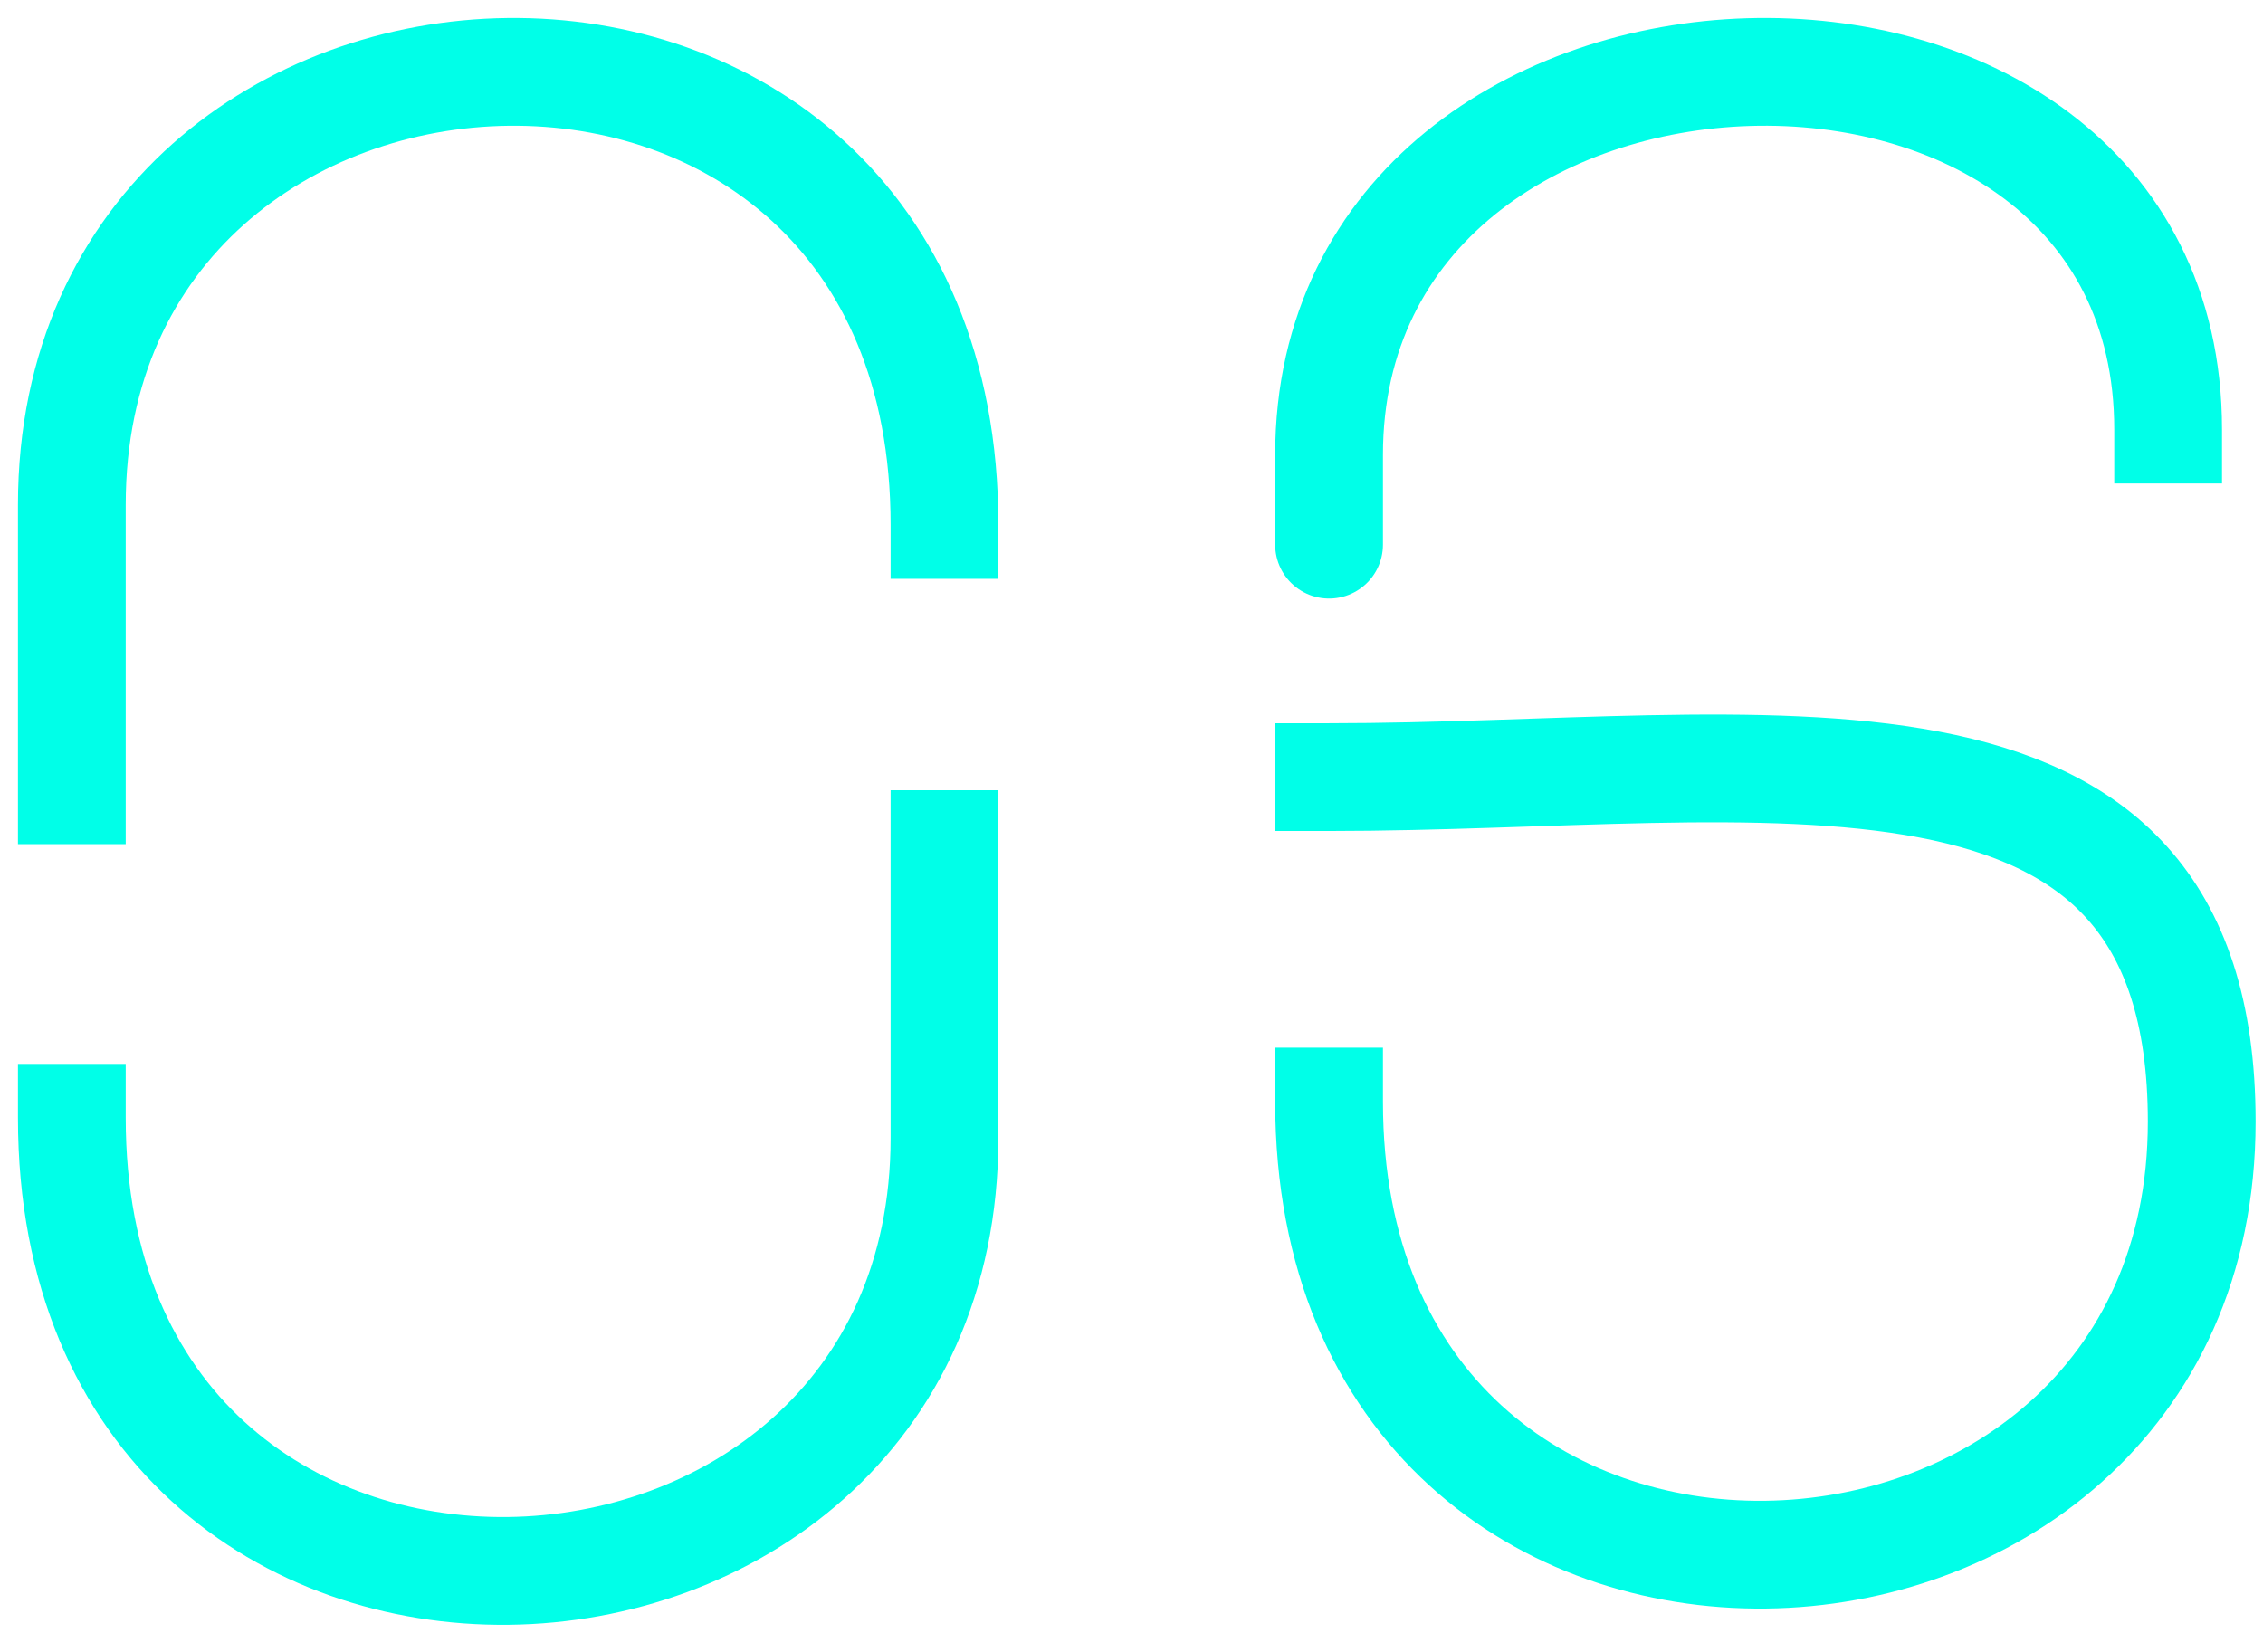
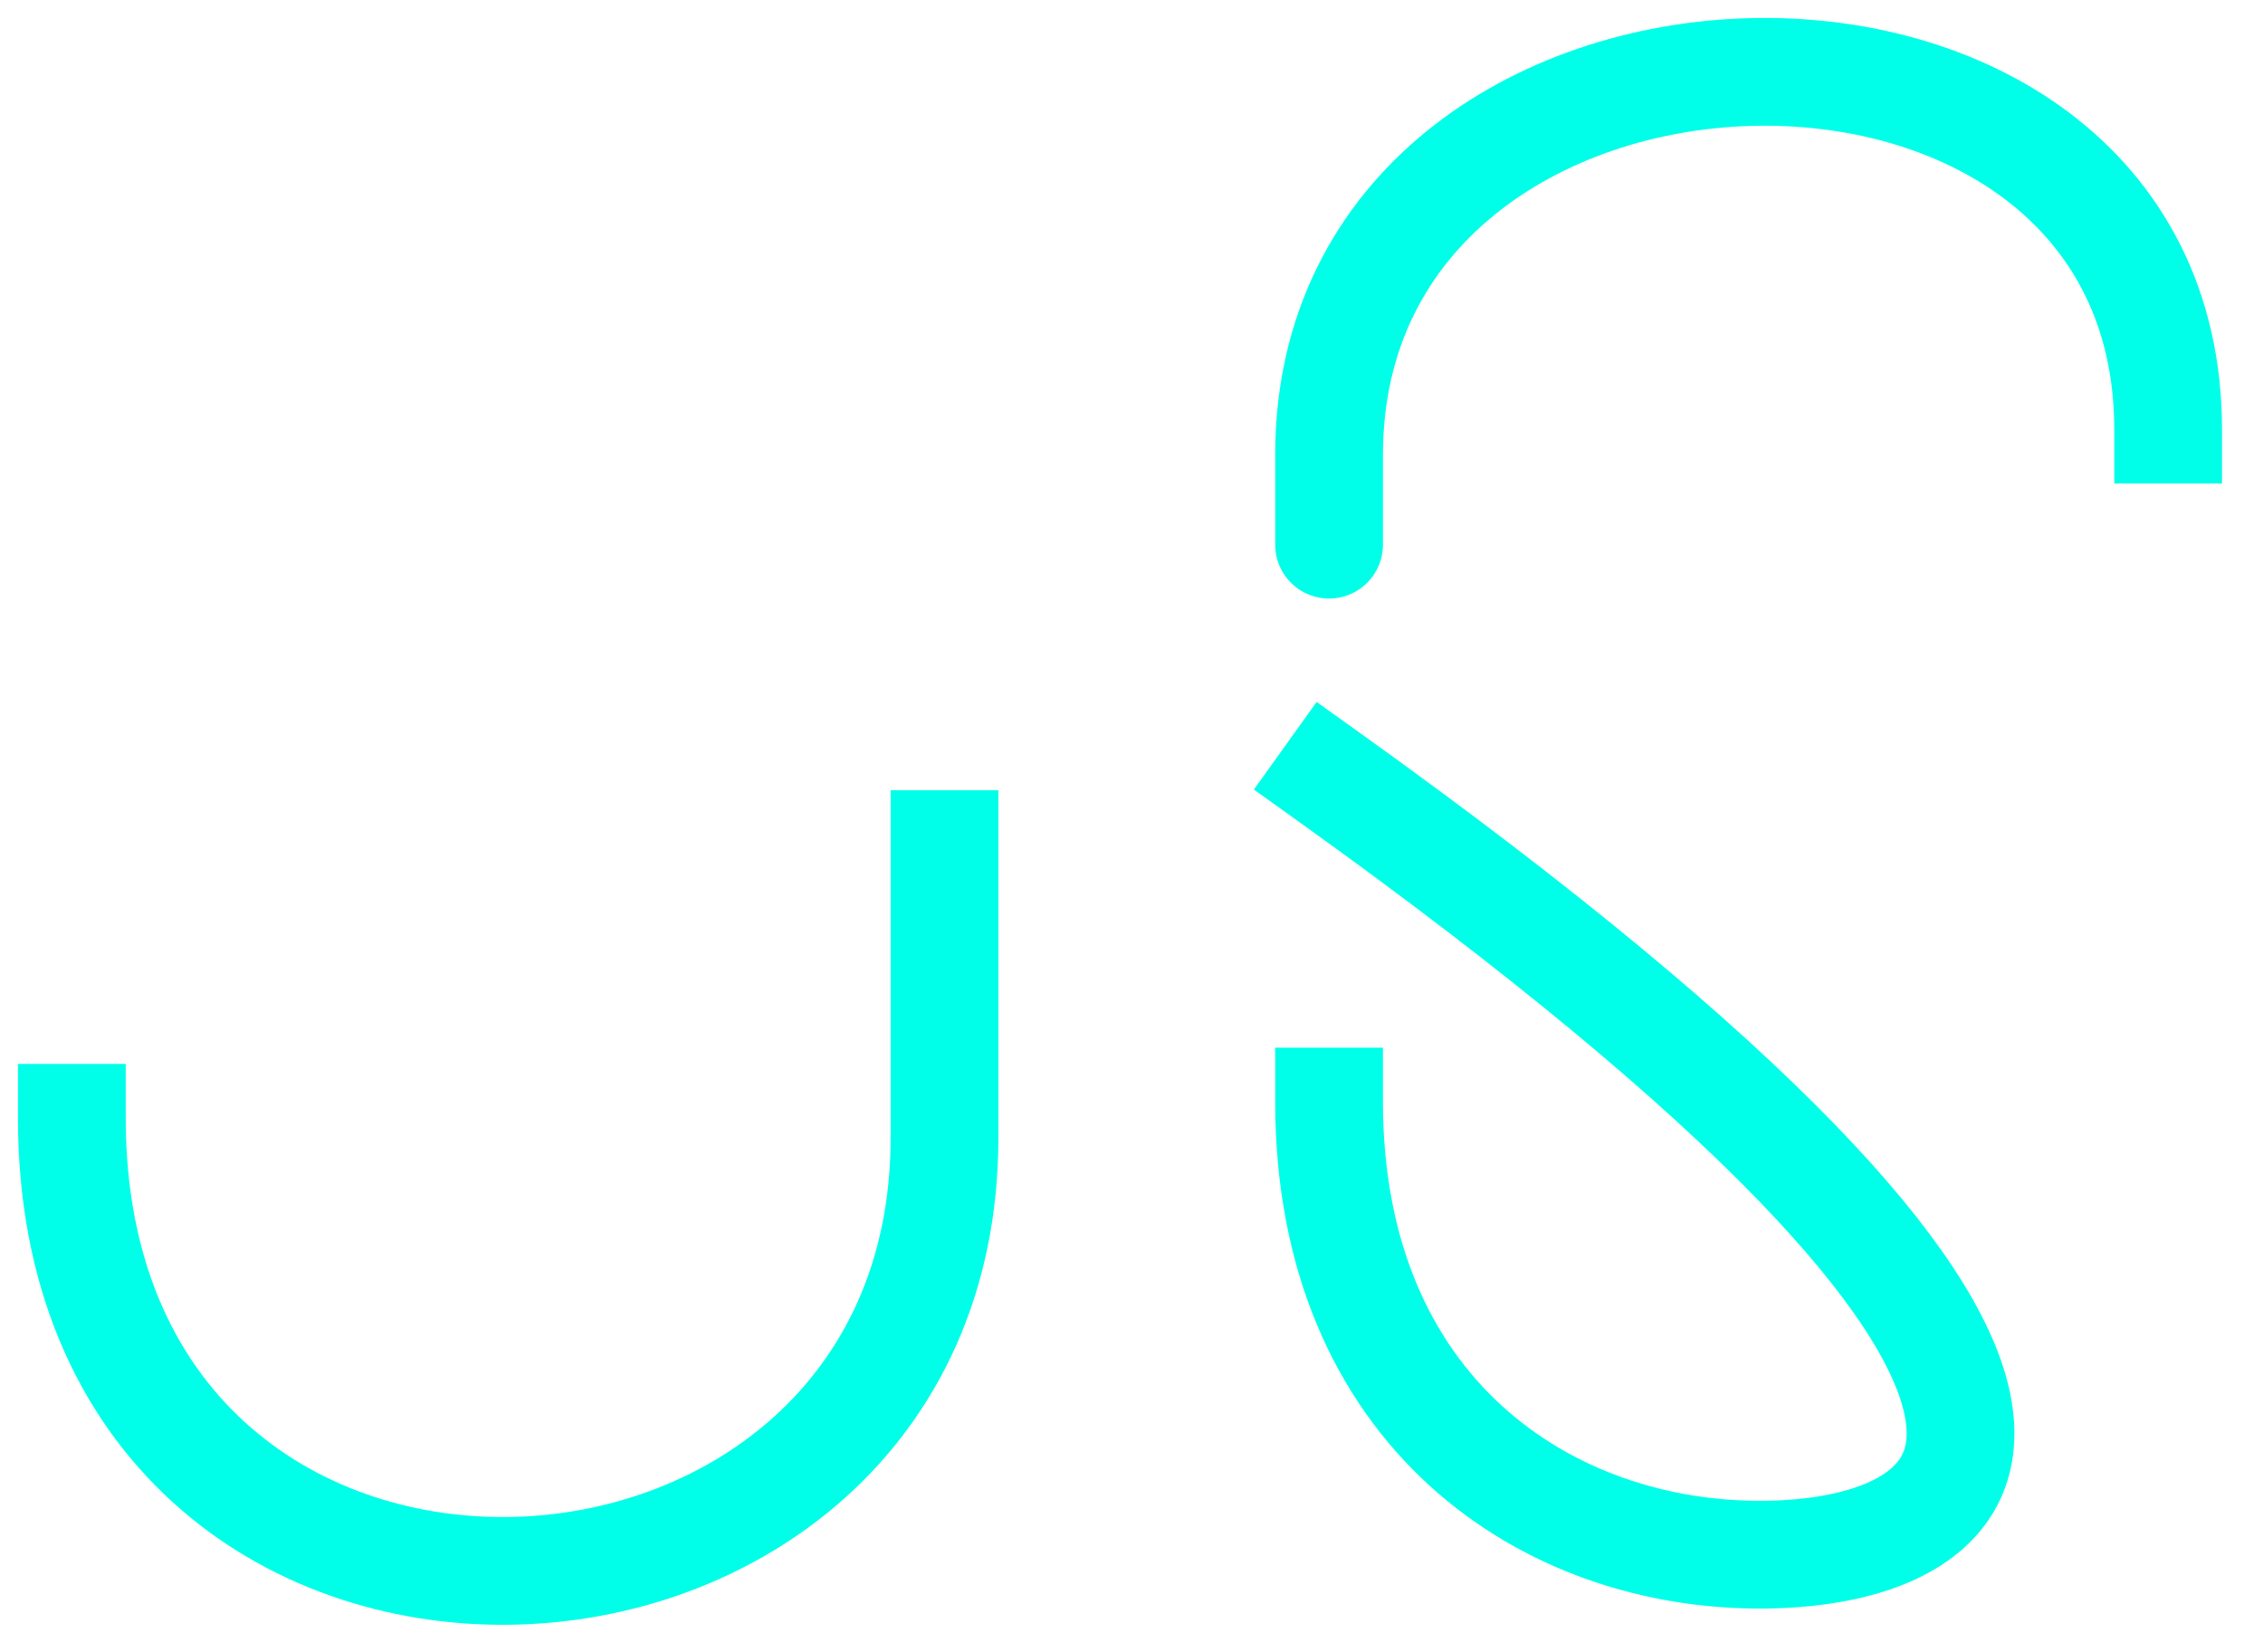
<svg xmlns="http://www.w3.org/2000/svg" width="63" height="46" viewBox="0 0 63 46" fill="none">
  <path d="M2 31.118C2 39.759 8.073 43.801 14.147 43.732C20.22 43.662 26.294 39.481 26.294 31.675V23.5" stroke="#00FFE8" stroke-width="3" stroke-linecap="square" stroke-linejoin="bevel" />
-   <path d="M26.294 14.615C26.294 5.973 20.221 1.931 14.147 2.001C8.074 2.071 2 6.252 2 14.057V22" stroke="#00FFE8" stroke-width="3" stroke-linecap="square" stroke-linejoin="bevel" />
-   <path d="M37 21.634C49.147 21.634 61.294 18.987 61.294 31.224C61.294 39.029 55.221 43.211 49.147 43.28C43.074 43.35 37 39.308 37 30.666" stroke="#00FFE8" stroke-width="3" stroke-linecap="square" stroke-linejoin="bevel" />
+   <path d="M37 21.634C61.294 39.029 55.221 43.211 49.147 43.28C43.074 43.35 37 39.308 37 30.666" stroke="#00FFE8" stroke-width="3" stroke-linecap="square" stroke-linejoin="bevel" />
  <path d="M60.359 11.96C60.359 -1.781 37 -1.076 37 12.665C37 15.441 37 15.163 37 15.163" stroke="#00FFE8" stroke-width="3" stroke-linecap="square" stroke-linejoin="bevel" />
</svg>